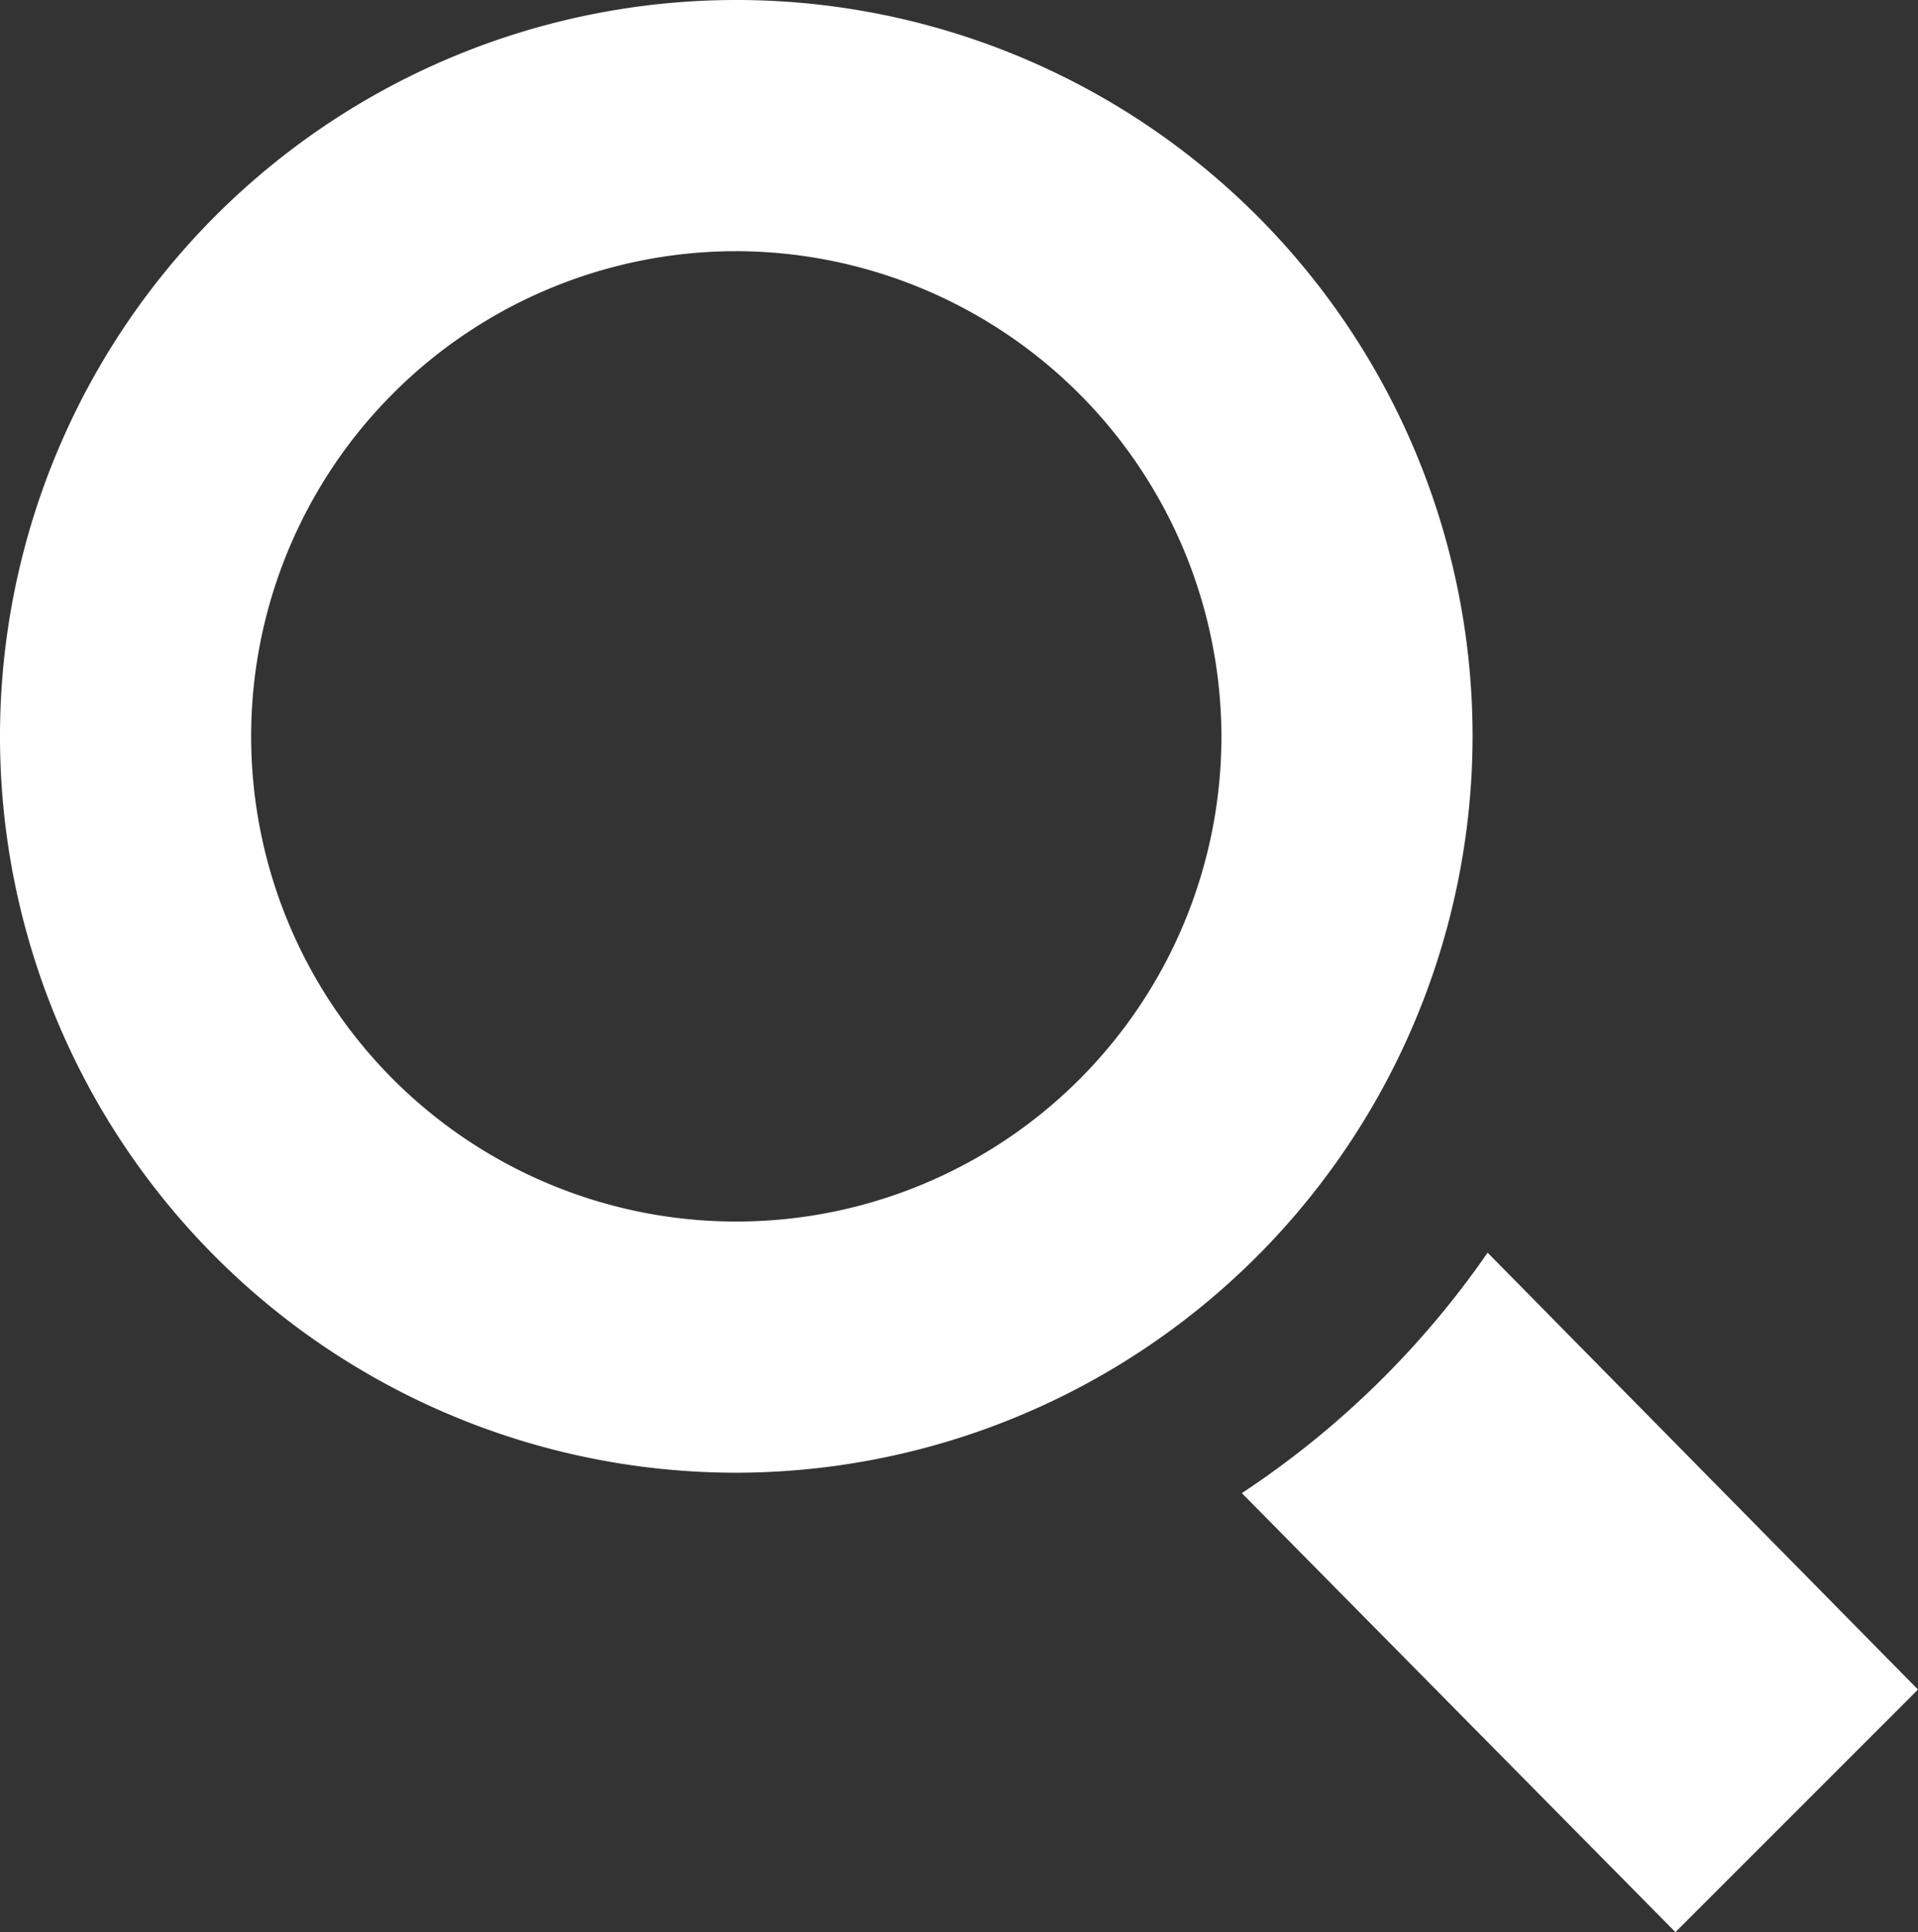
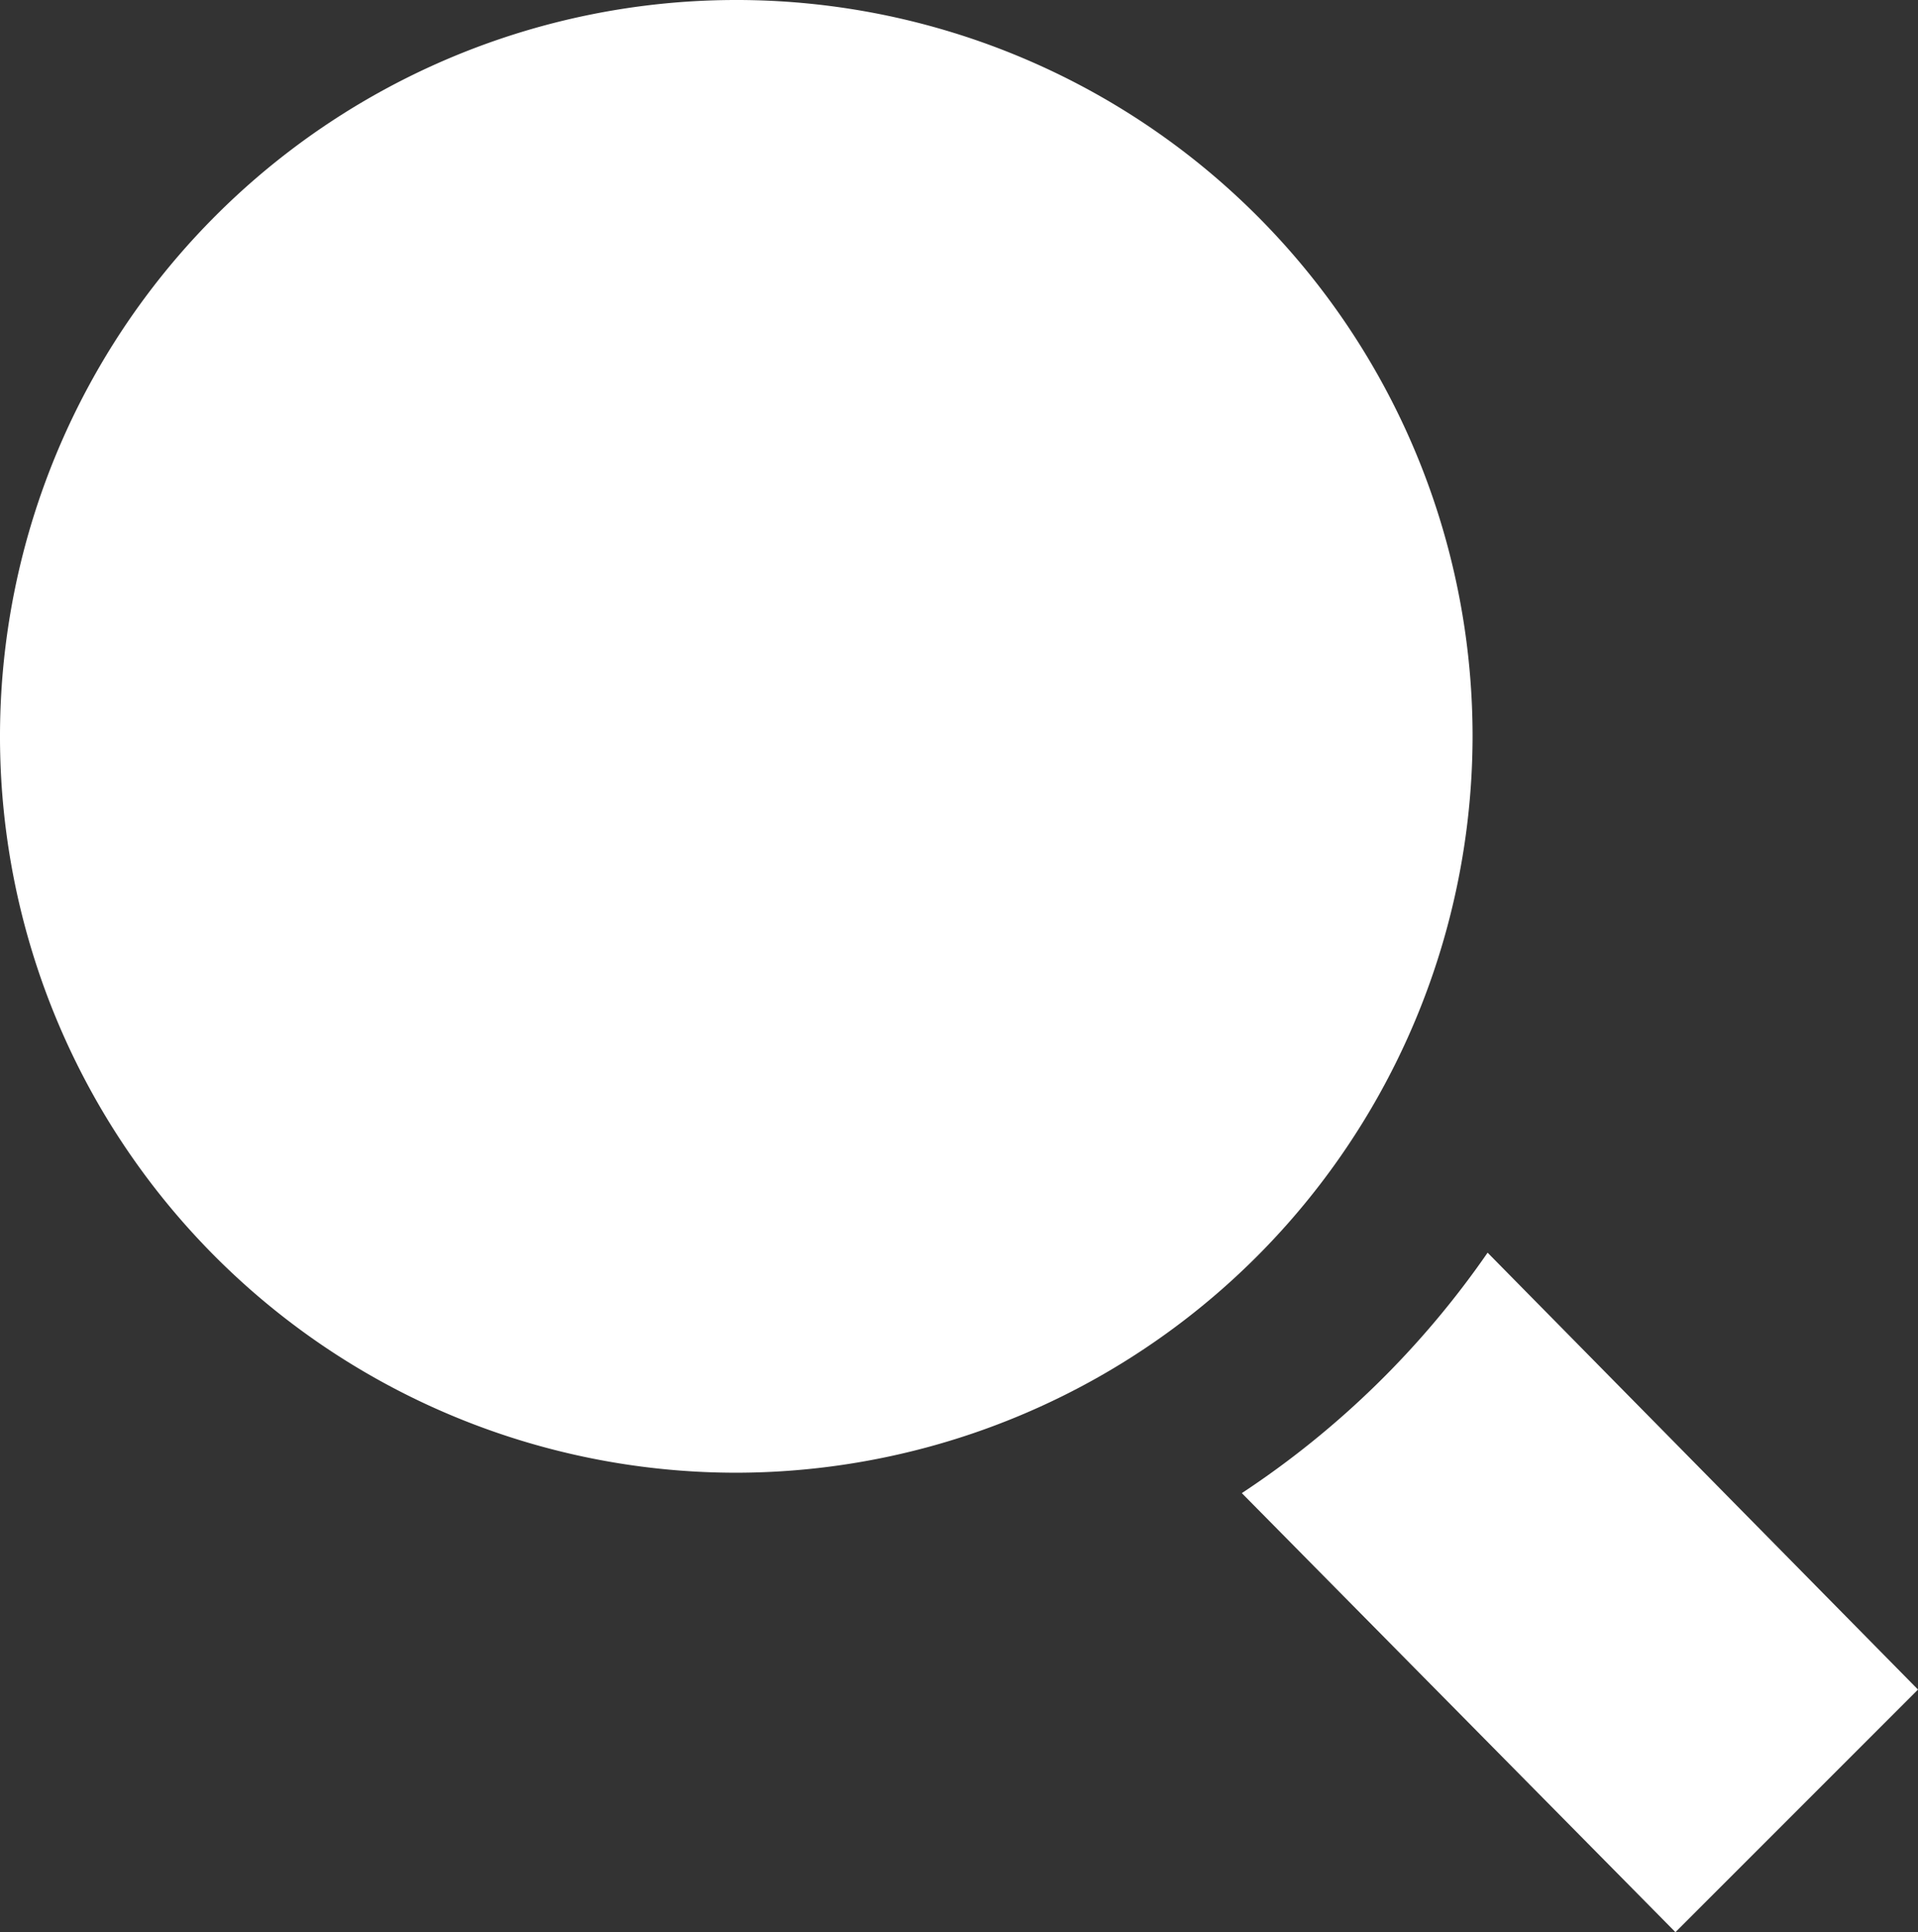
<svg xmlns="http://www.w3.org/2000/svg" viewBox="0 0 17.87 18" fill="#fff">
  <rect x="0" y="0" width="17.87" height="18" fill="#333333" stroke="none" />
  <g id="Layer_2" data-name="Layer 2">
    <g id="Layer_1-2" data-name="Layer 1">
-       <path d="M6.86,13.72a6.86,6.86,0,1,1,6.86-6.86A6.87,6.87,0,0,1,6.86,13.72Zm0-11.38a4.52,4.52,0,1,0,4.52,4.52A4.53,4.53,0,0,0,6.86,2.34Zm7,9.33a8.41,8.41,0,0,1-2.29,2.24L15.61,18l2.26-2.26Z" />
+       <path d="M6.86,13.72a6.86,6.86,0,1,1,6.86-6.86A6.87,6.87,0,0,1,6.86,13.72Zm0-11.38A4.53,4.53,0,0,0,6.86,2.34Zm7,9.33a8.41,8.41,0,0,1-2.29,2.24L15.61,18l2.26-2.26Z" />
    </g>
  </g>
</svg>